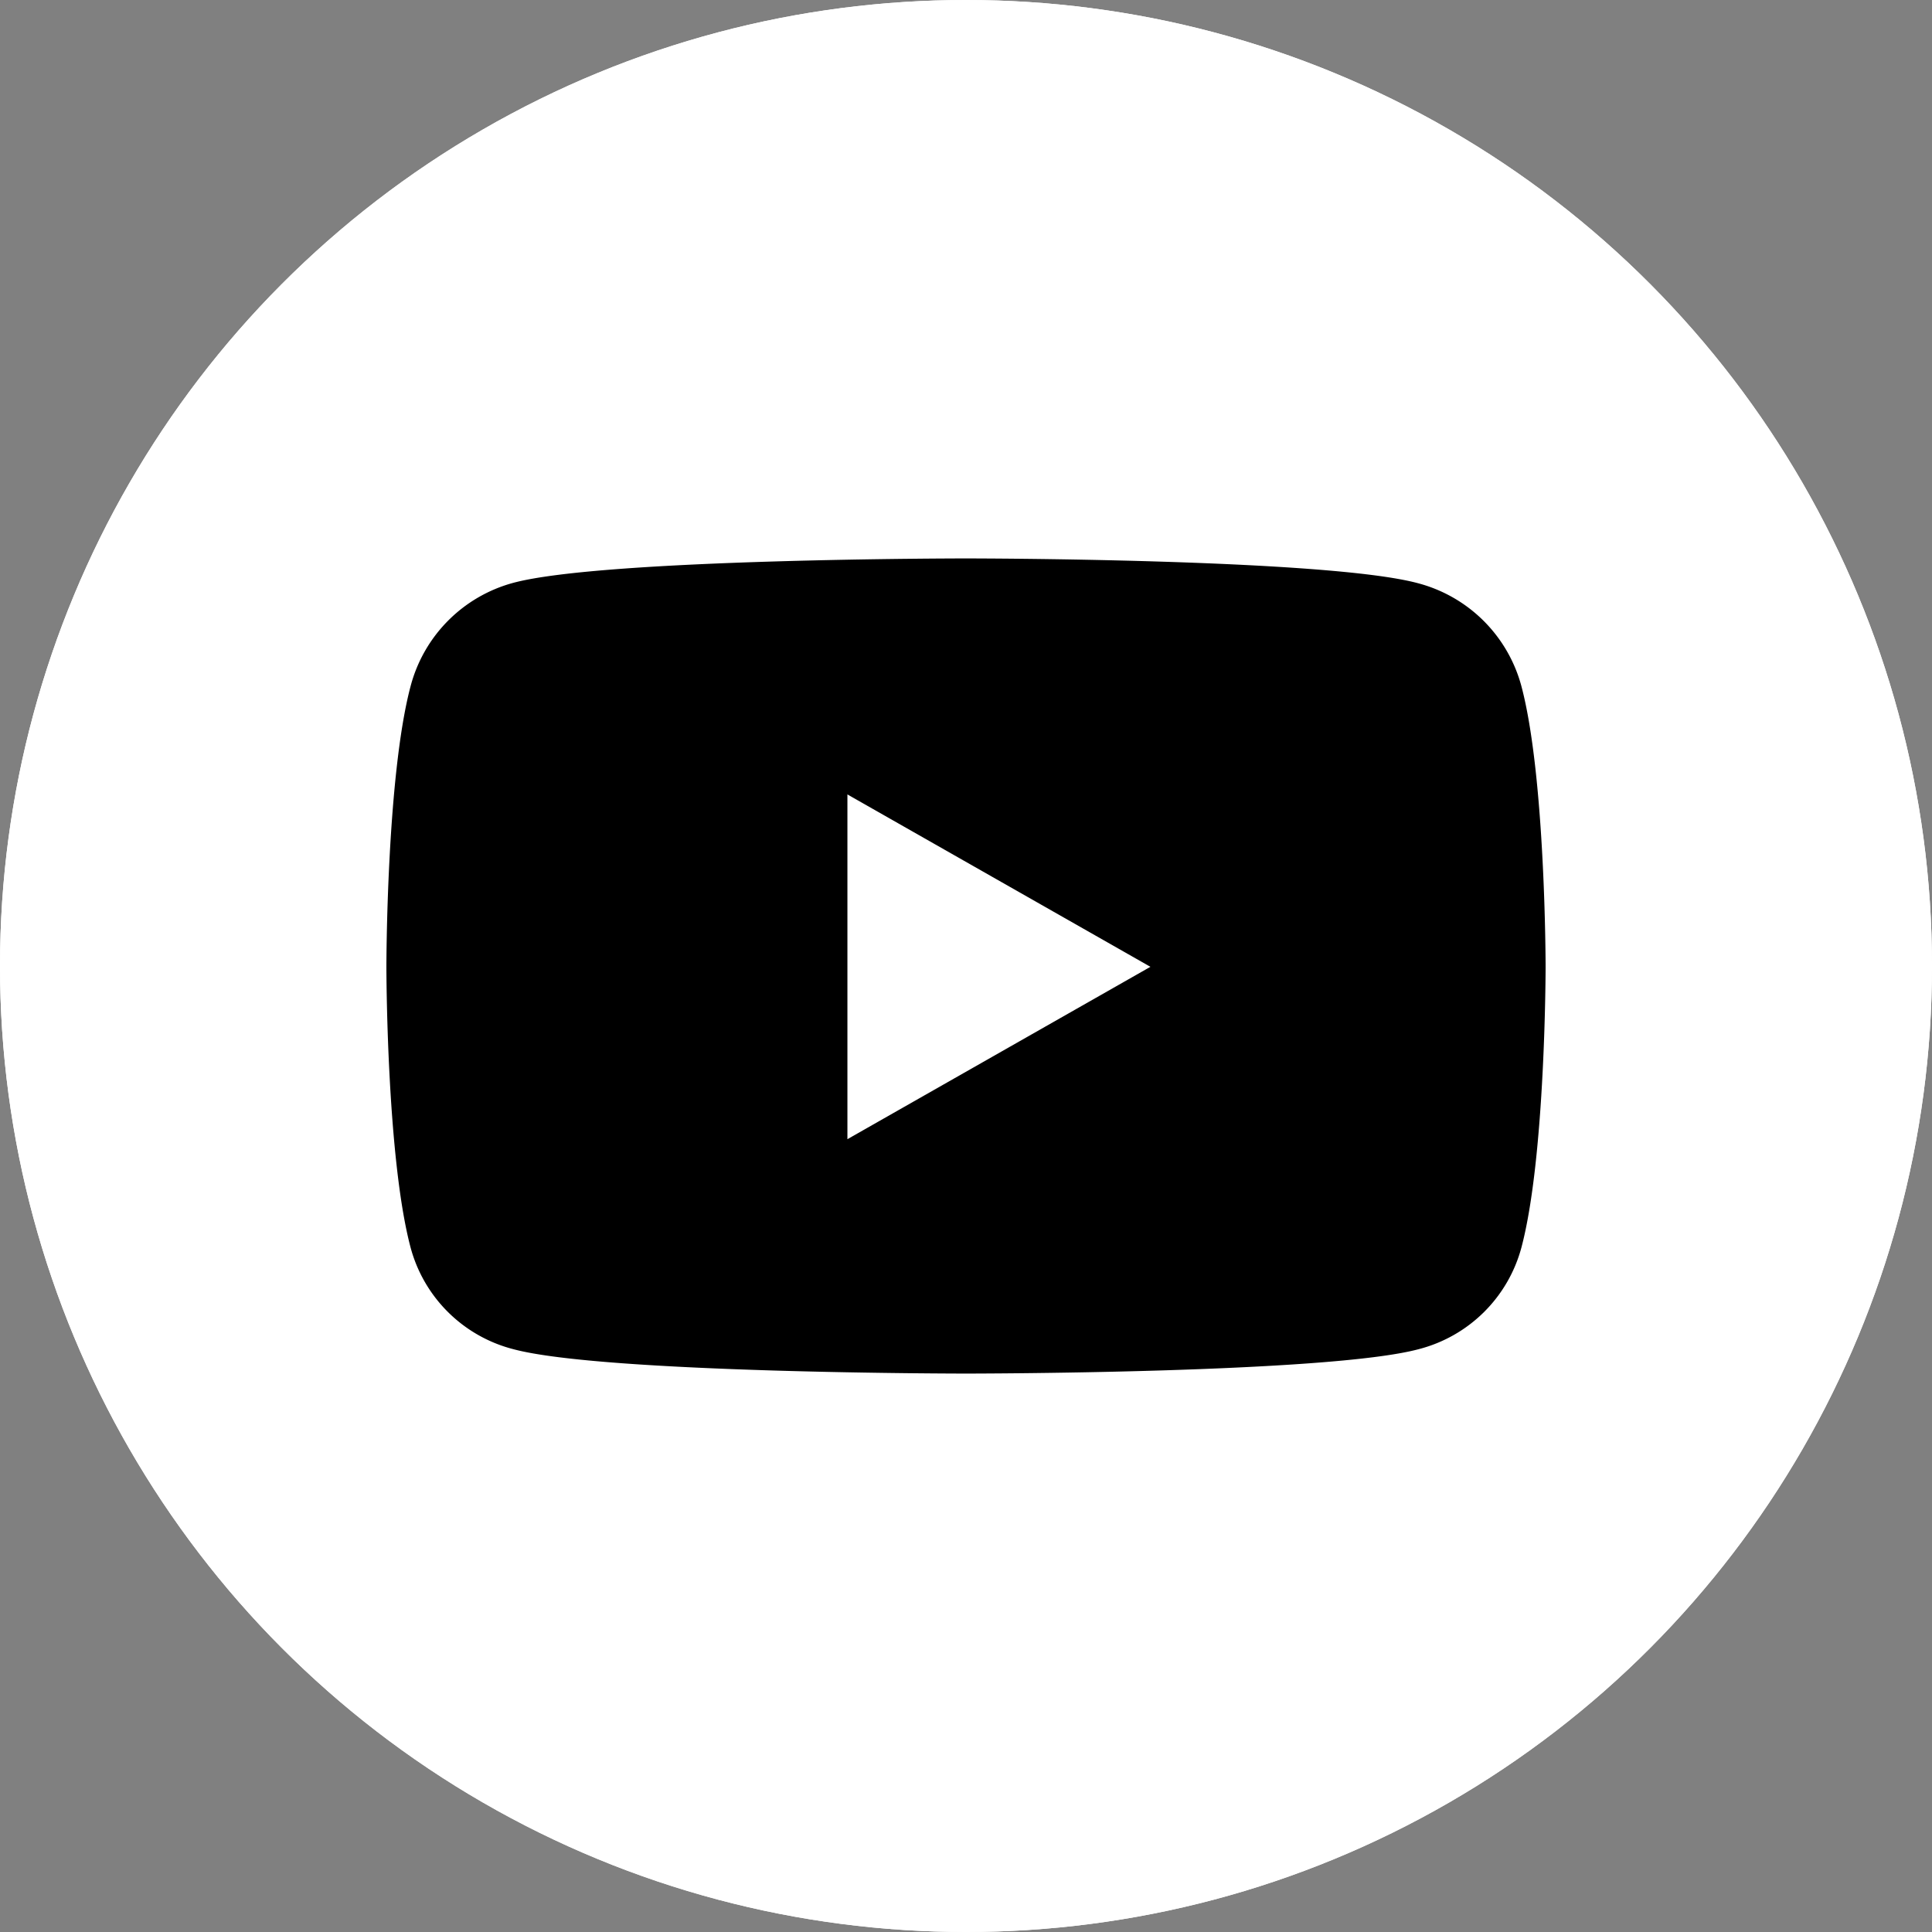
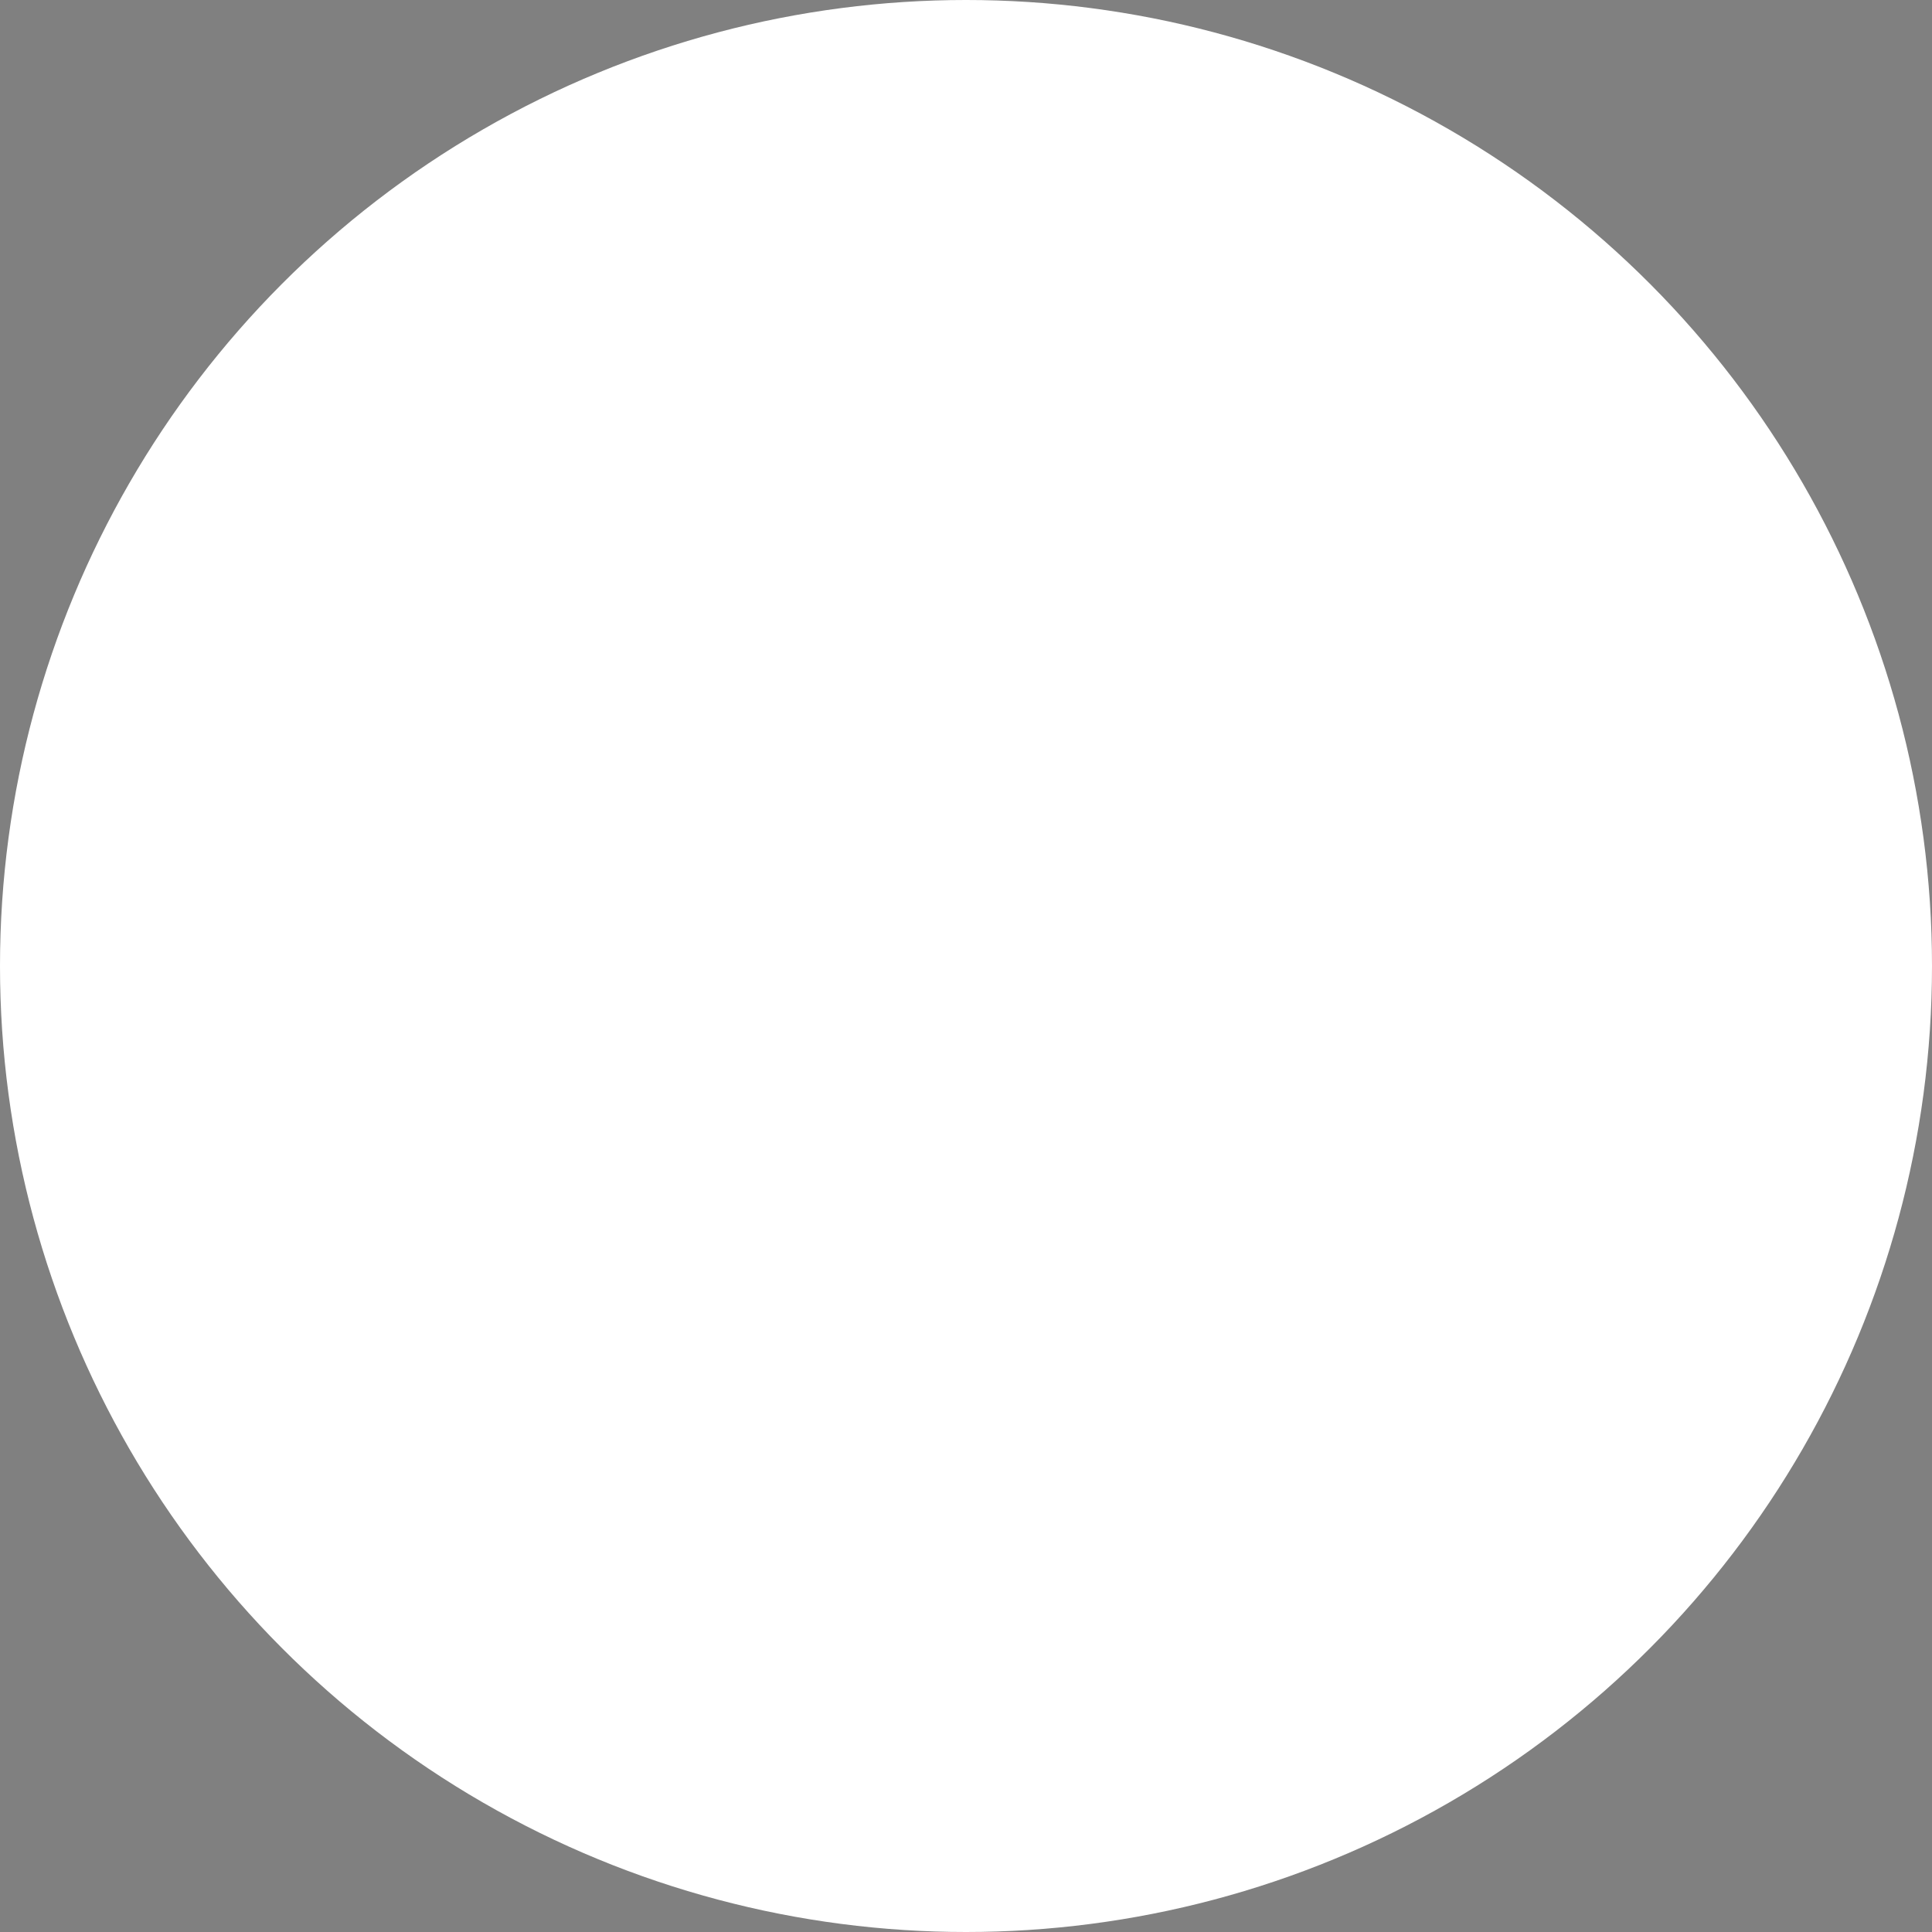
<svg xmlns="http://www.w3.org/2000/svg" class="svg-snoweb svg-theme-dark" x="0" y="0" width="100%" height="100%" viewBox="0 0 100 100" preserveAspectRatio="xMidYMid meet">
  <rect x="0" y="0" width="100" height="100" fill="#808080" stroke="none" />
  <defs>
    <style>
        
            
            
            
        

        .svg-fill-primary {
            fill: #000000;
        }

        .svg-fill-secondary {
            fill: #ffffff;
        }

        .svg-fill-tertiary {
            fill: #ffffff;
        }

        .svg-stroke-primary {
            stroke: #000000;
        }

        .svg-stroke-secondary {
            stroke: #ffffff;
        }

        .svg-stroke-tertiary {
            stroke: #ffffff;
        }
    </style>
  </defs>
  <clipPath id="clip-path-202402-2105-4003-080d1b4d-cc09-45c6-aa79-54a2964517b1">
    <circle cx="50" cy="50" r="50" />
  </clipPath>
-   <circle class="svg-fill-tertiary" cx="50" cy="50" r="50">
- </circle>
  <circle class="svg-fill-secondary svg-builder-circle" cx="50" cy="50" r="50">
</circle>
  <g transform="translate(20.00, 20.00) scale(0.60, 0.60)">
-     <path class="svg-fill-primary" d="M97.91,25.85A12.54,12.54,0,0,0,89.07,17C81.27,14.84,50,14.84,50,14.84s-31.27,0-39.07,2.11a12.54,12.54,0,0,0-8.84,8.9C0,33.69,0,50.07,0,50.07S0,66.45,2.09,74.3a12.36,12.36,0,0,0,8.84,8.75C18.73,85.16,50,85.16,50,85.16s31.27,0,39.07-2.11a12.36,12.36,0,0,0,8.84-8.75C100,66.45,100,50.07,100,50.07S100,33.69,97.91,25.85ZM39.77,64.94V35.2L65.91,50.07,39.77,64.94Z">
- </path>
-   </g>
+     </g>
</svg>